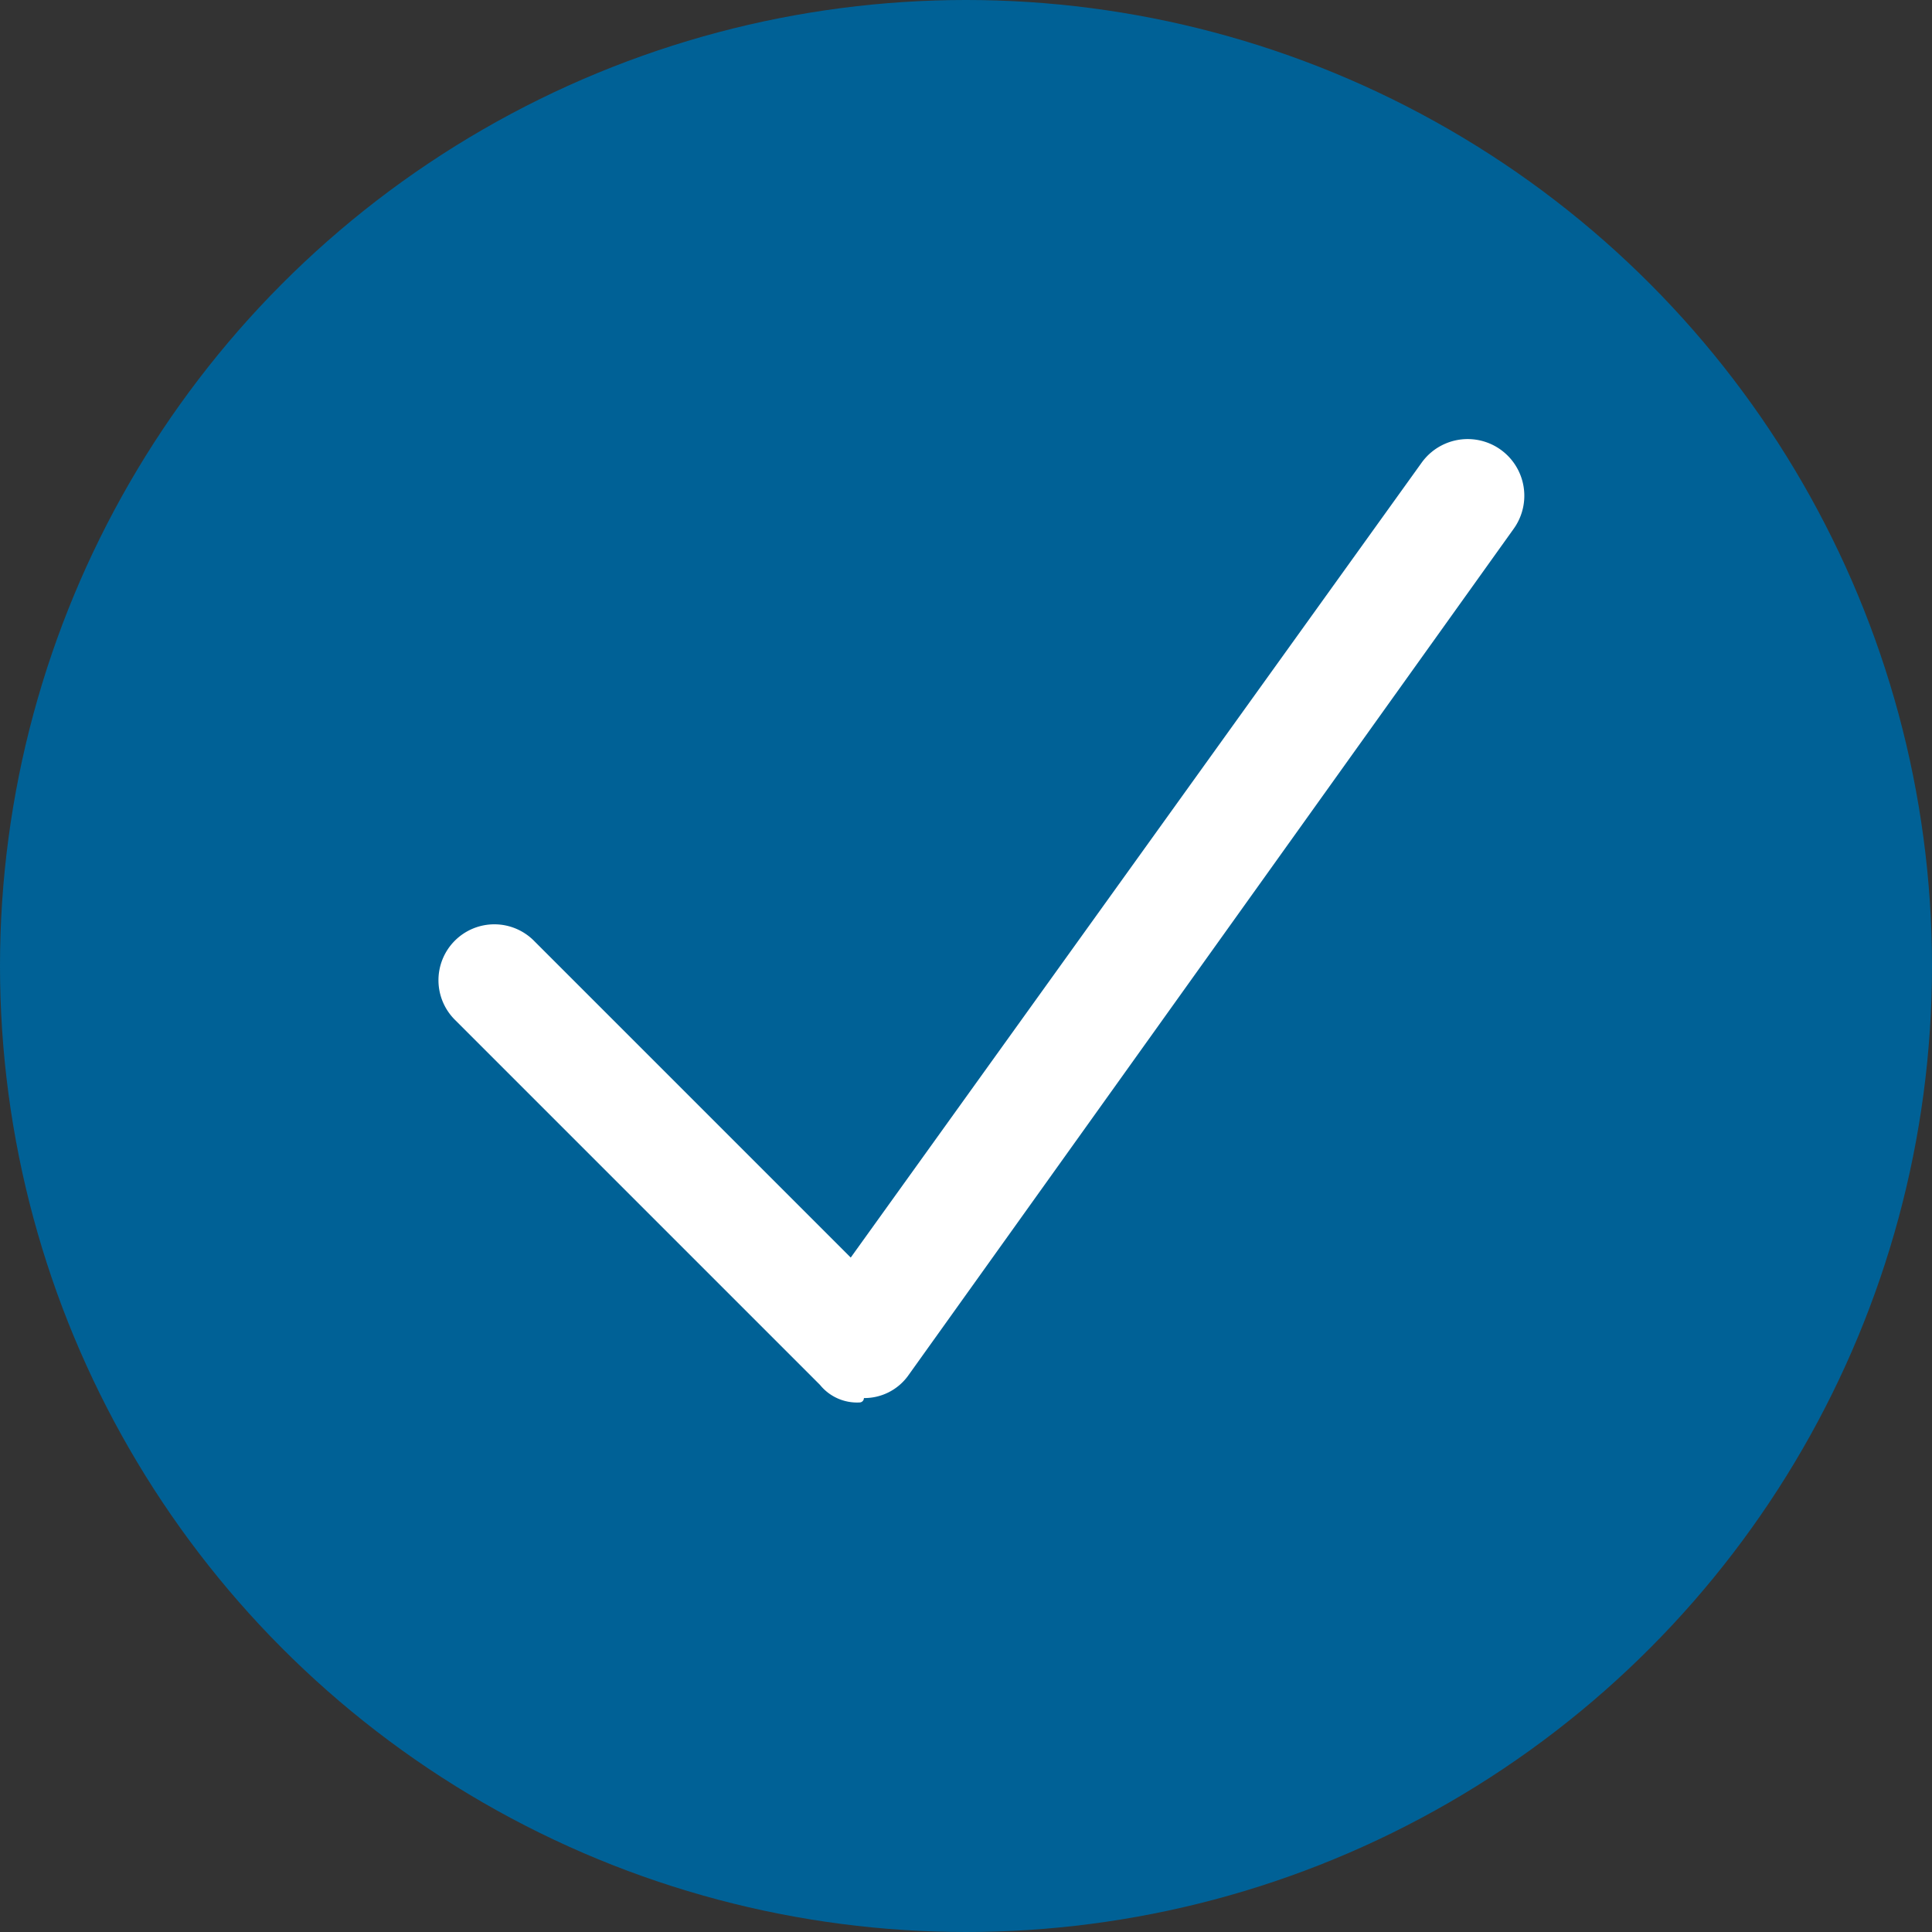
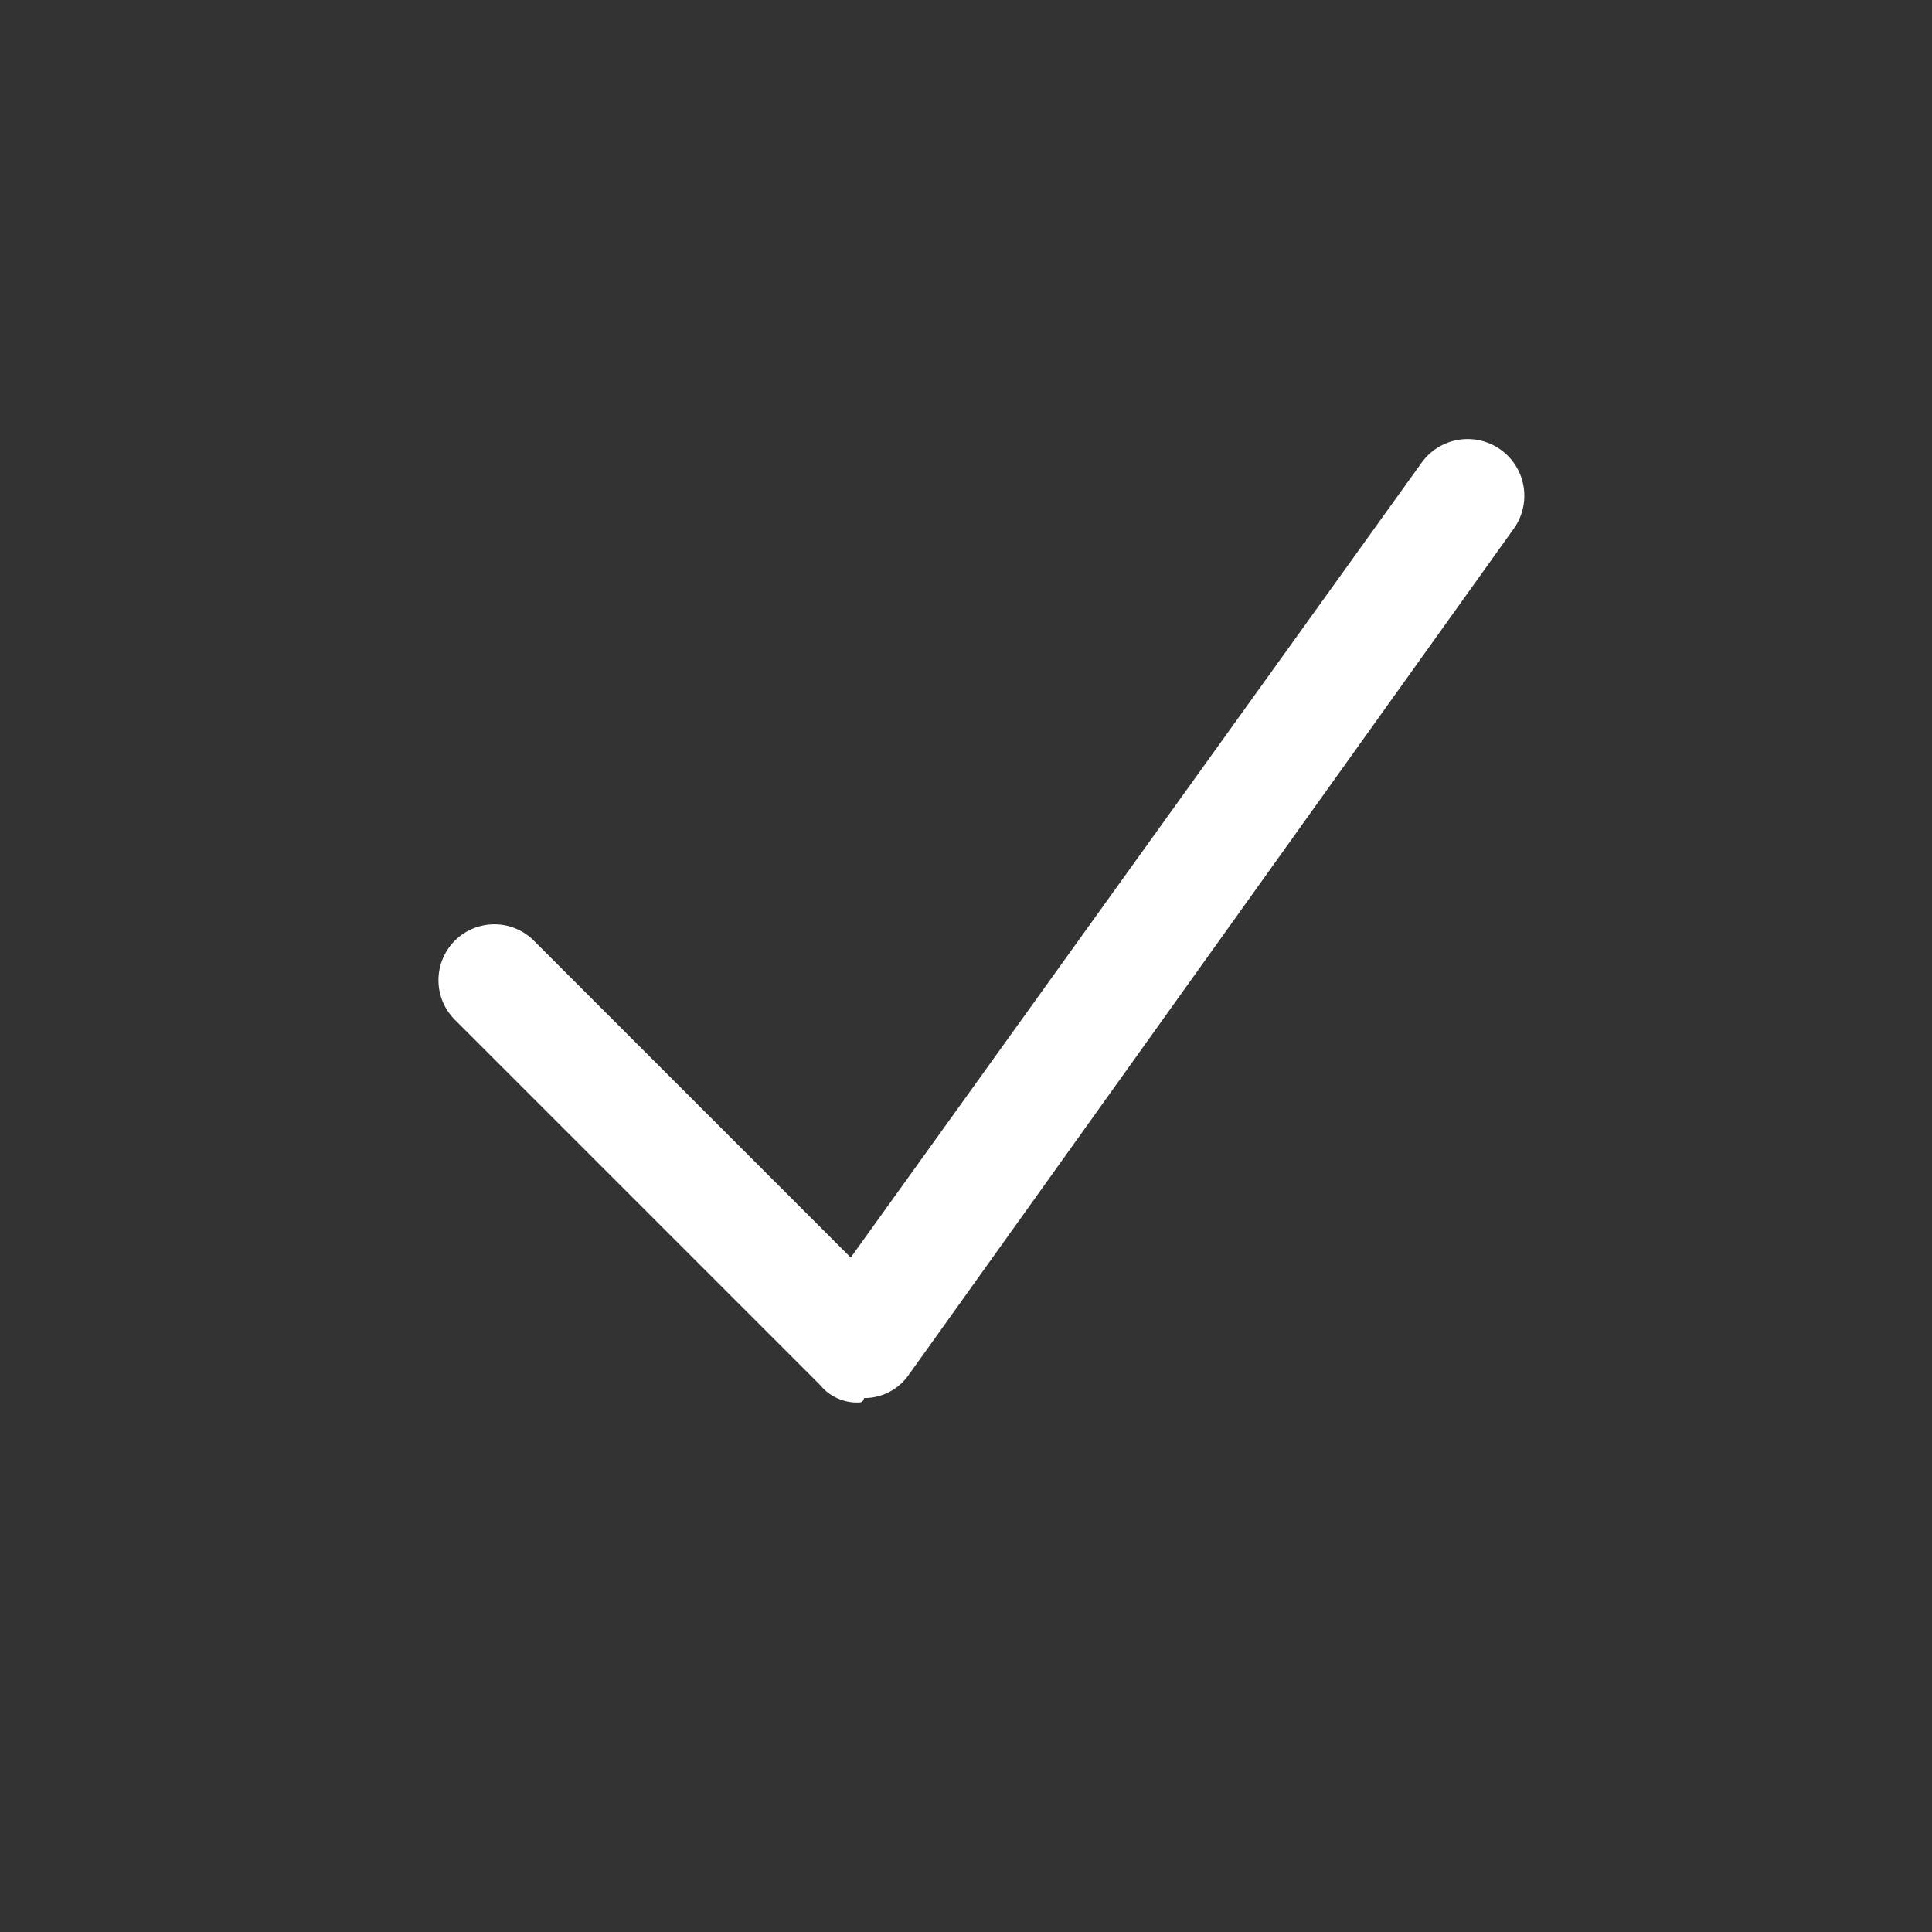
<svg xmlns="http://www.w3.org/2000/svg" width="44" height="44" viewBox="0 0 44 44">
  <rect x="0" y="0" width="44" height="44" fill="#333333" stroke="none" />
  <g id="Gruppe_2890" data-name="Gruppe 2890" transform="translate(-280 -3276)">
-     <circle id="Ellipse_15" data-name="Ellipse 15" cx="22" cy="22" r="22" transform="translate(280 3276)" fill="#006196" />
    <g id="icon_haken_weiss_44" transform="translate(279.575 3275.44)">
      <path id="Pfad_1232" data-name="Pfad 1232" d="M20,32.5a1.086,1.086,0,0,1-.9-.4l-8.3-8.3A1.273,1.273,0,1,1,12.6,22l7.2,7.2,13-18.1a1.29,1.29,0,1,1,2.1,1.5L21.1,31.9a1.231,1.231,0,0,1-1,.5A.1.1,0,0,1,20,32.5Z" fill="#fff" />
    </g>
  </g>
</svg>